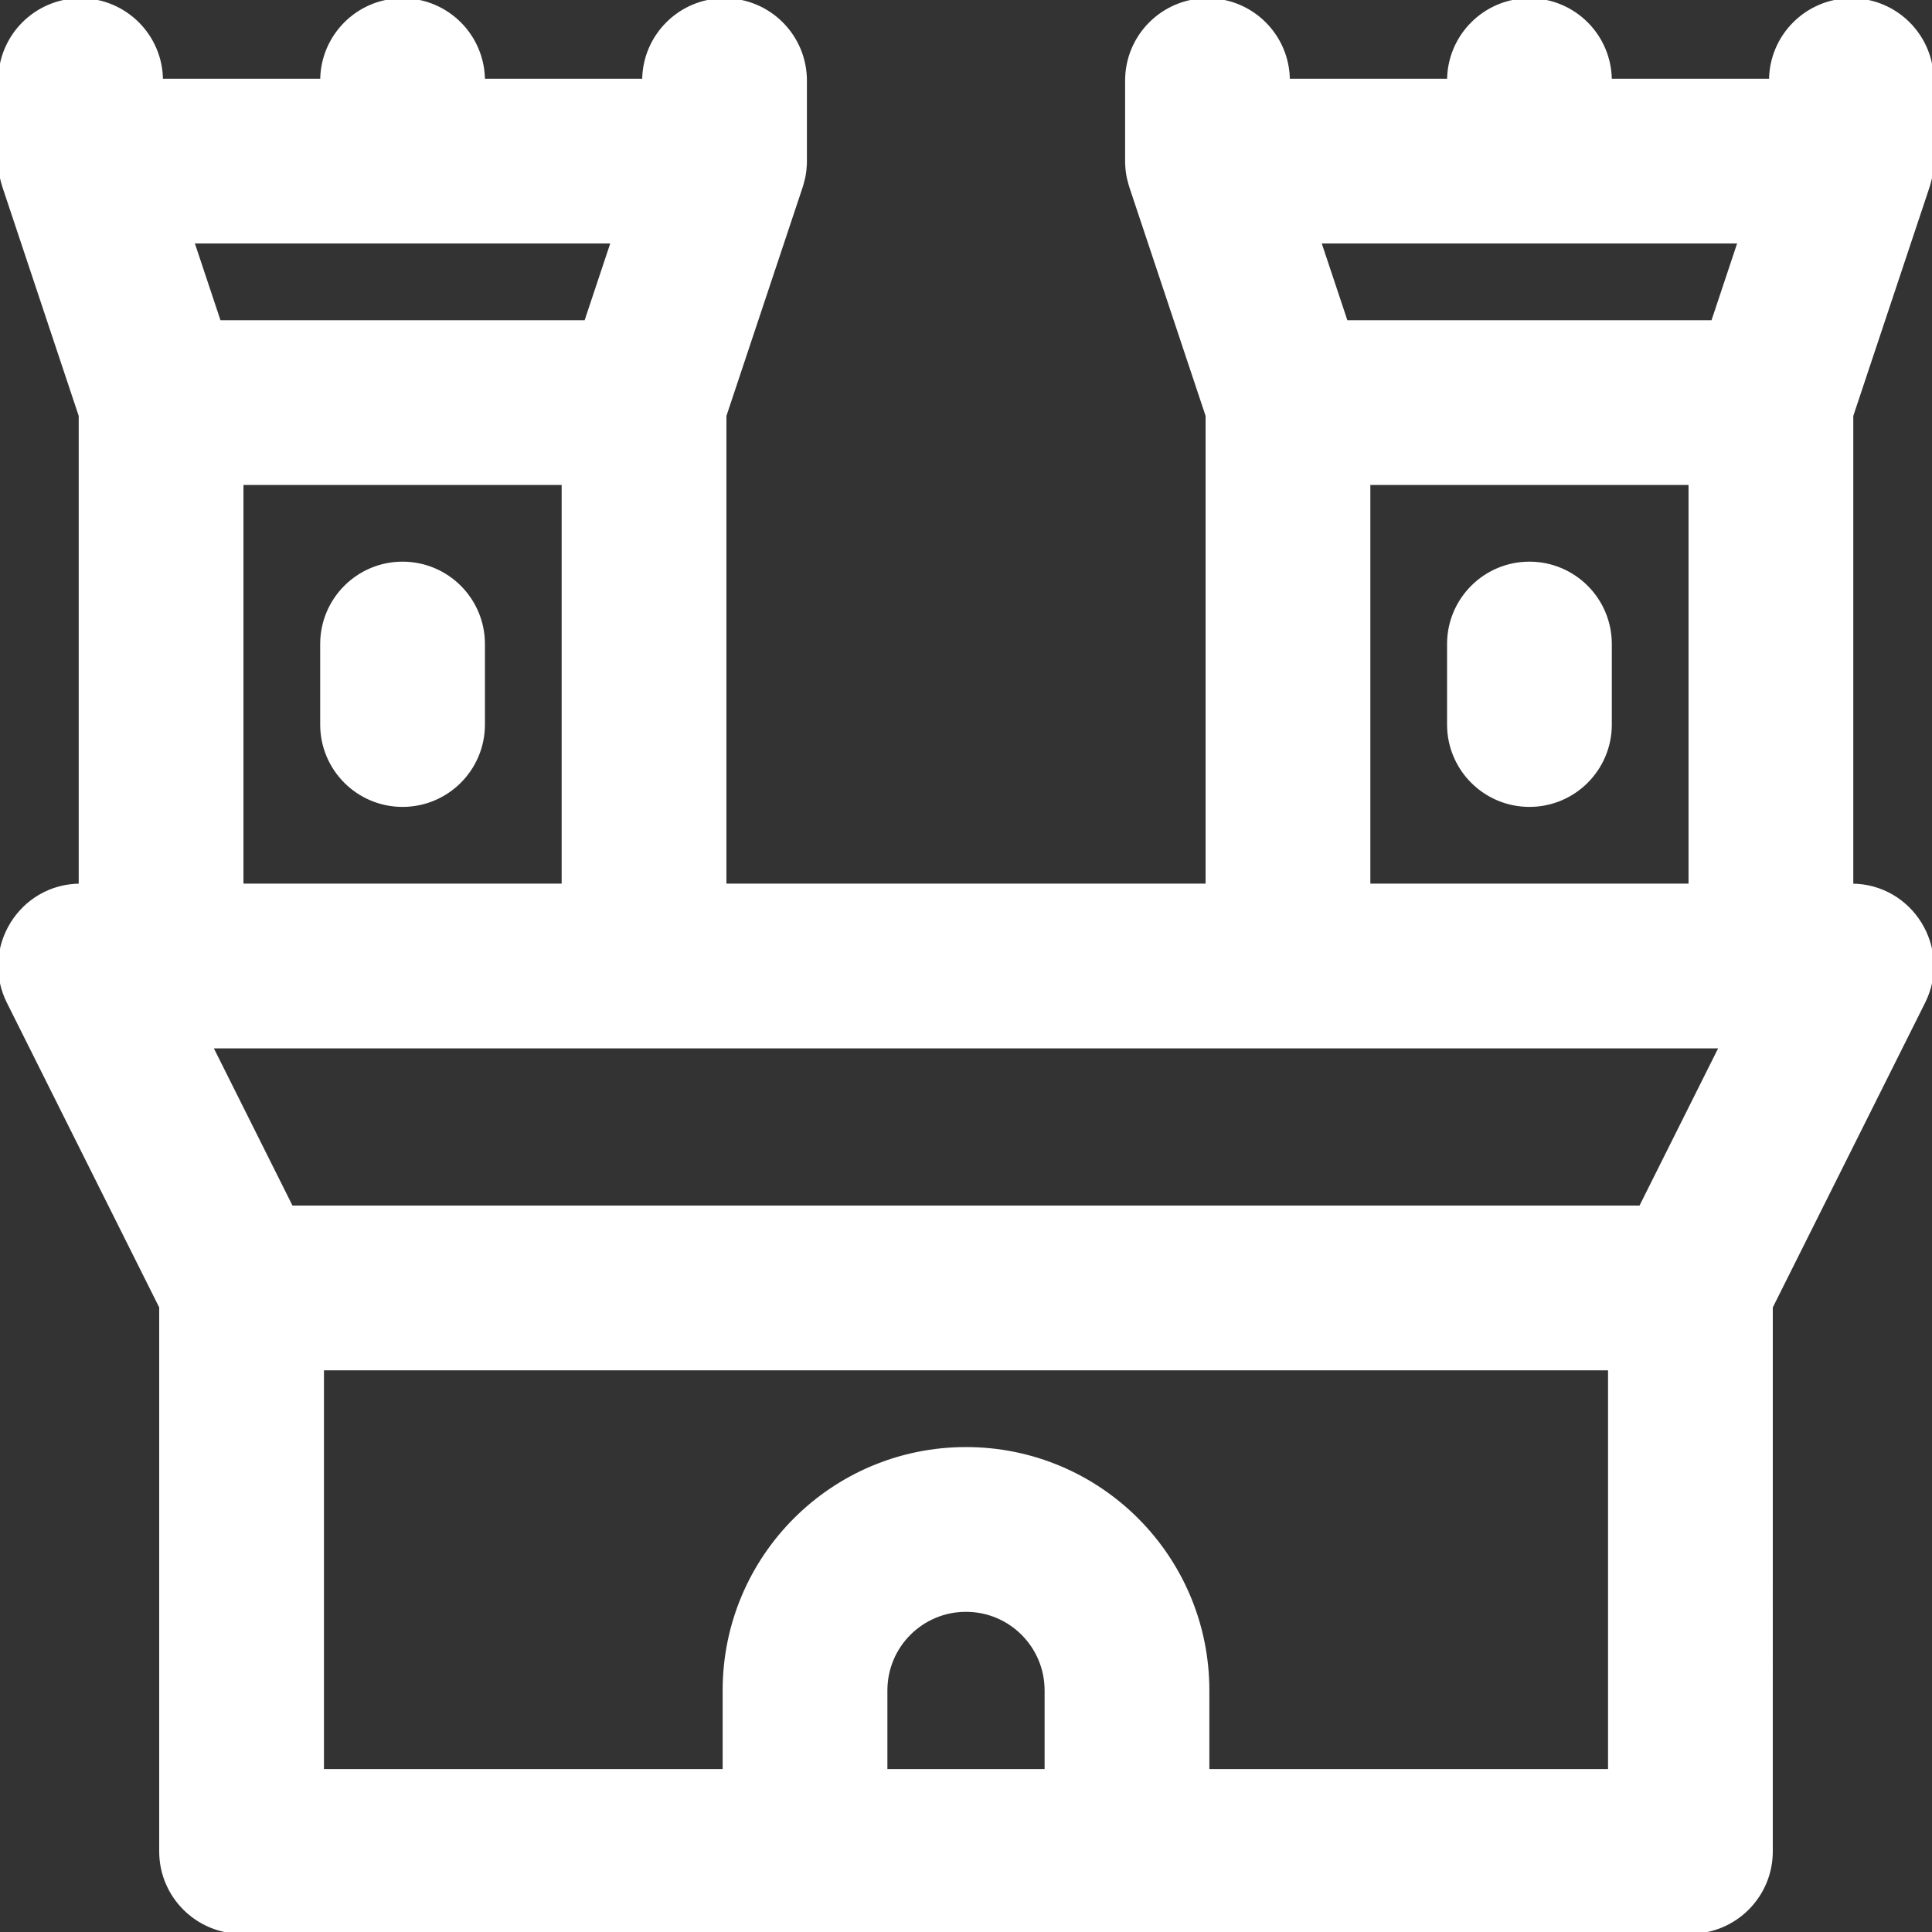
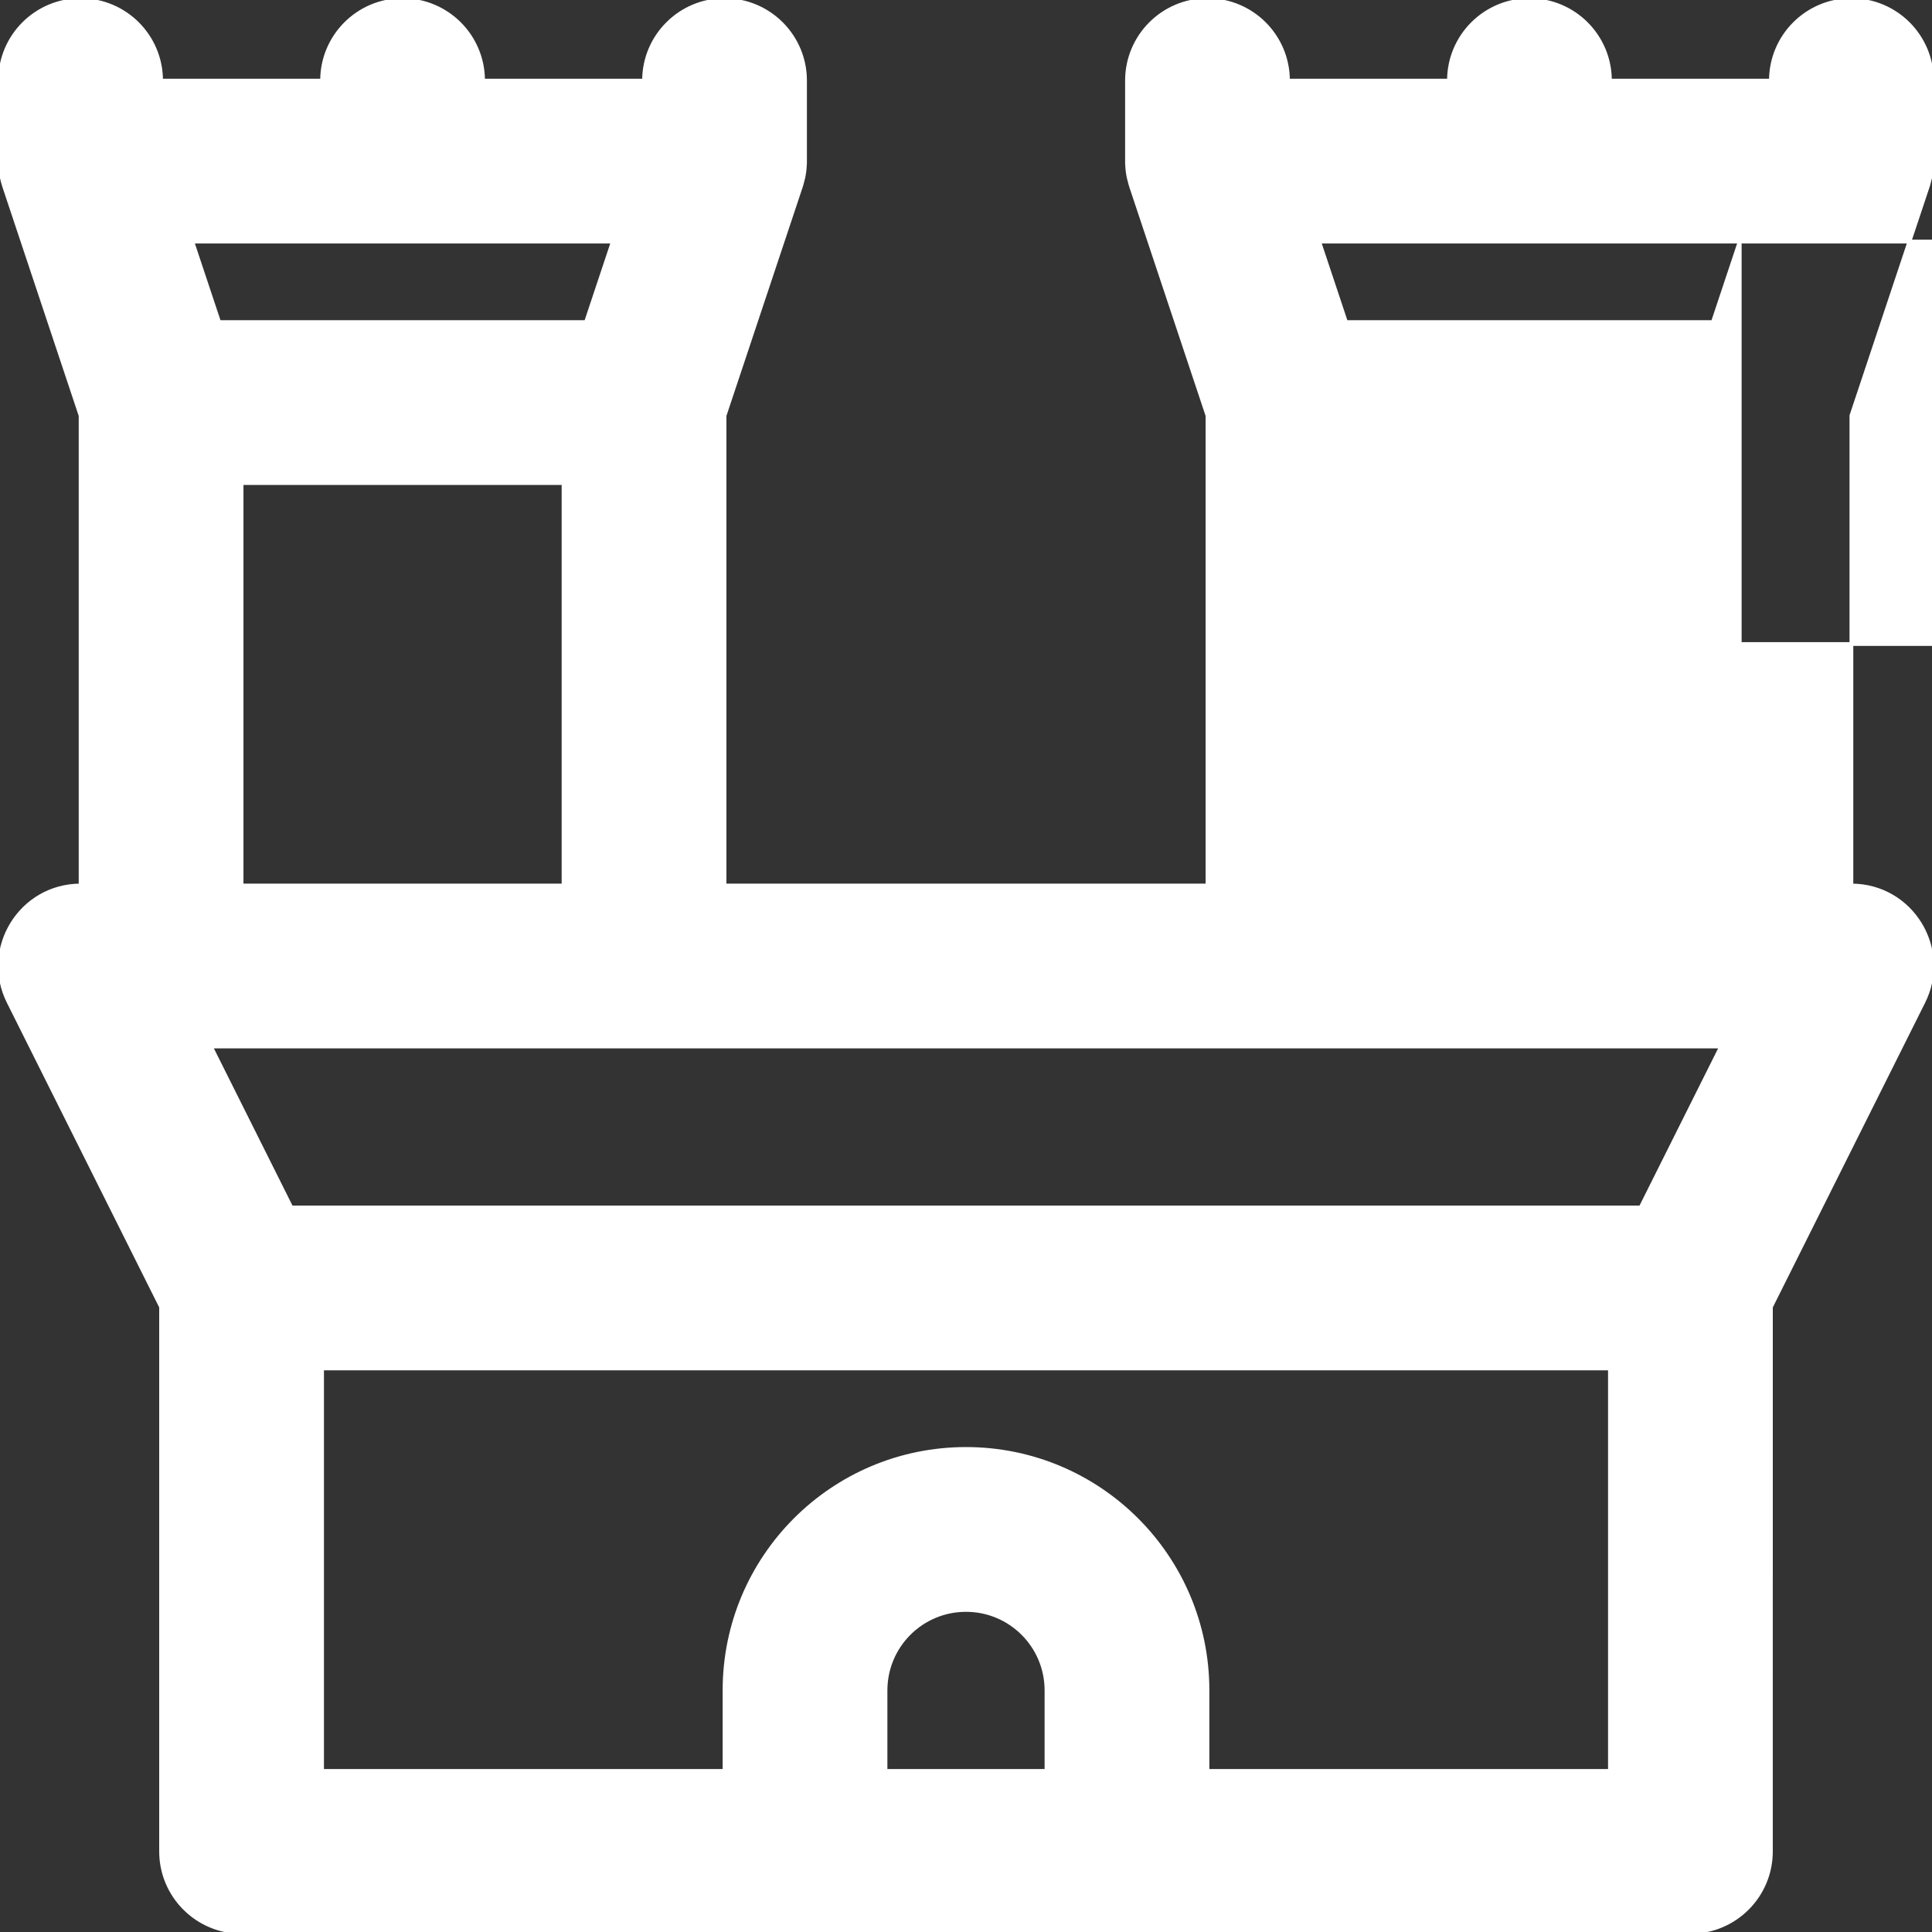
<svg xmlns="http://www.w3.org/2000/svg" fill="#fff" height="800px" width="800px" version="1.1" id="Layer_1" viewBox="0 0 512.055 512.055" xml:space="preserve" stroke="#fff">
  <rect x="0" y="0" width="512.055" height="512.055" fill="#333333" stroke="none" />
  <g id="SVGRepo_bgCarrier" stroke-width="0" />
  <g id="SVGRepo_tracerCarrier" stroke-linecap="round" stroke-linejoin="round" />
  <g id="SVGRepo_iconCarrier">
    <g transform="translate(-1)">
      <g>
        <g>
-           <path d="M491.694,234.694V110.156l20.239-60.716c0.019-0.058,0.034-0.117,0.052-0.175c0.062-0.192,0.117-0.386,0.174-0.58 c0.15-0.511,0.283-1.021,0.394-1.532c0.015-0.069,0.034-0.136,0.048-0.205c0.143-0.691,0.243-1.381,0.316-2.068 c0-0.003,0.001-0.005,0.001-0.008c0.1-0.95,0.138-1.894,0.11-2.828V21.361c0-11.782-9.551-21.333-21.333-21.333 s-21.333,9.551-21.333,21.333h-42.667c0-11.782-9.551-21.333-21.333-21.333c-11.782,0-21.333,9.551-21.333,21.333h-42.667 c0-11.782-9.551-21.333-21.333-21.333s-21.333,9.551-21.333,21.333v20.683c-0.028,0.934,0.01,1.878,0.11,2.828 c0,0.003,0.001,0.005,0.001,0.008c0.073,0.687,0.173,1.377,0.316,2.068c0.014,0.069,0.033,0.136,0.048,0.205 c0.111,0.51,0.244,1.021,0.394,1.532c0.057,0.194,0.112,0.388,0.174,0.58c0.019,0.058,0.033,0.117,0.052,0.175l20.239,60.716 v124.538h-128V110.156l20.239-60.716c0.019-0.058,0.034-0.117,0.052-0.175c0.062-0.192,0.117-0.386,0.174-0.58 c0.15-0.511,0.283-1.021,0.394-1.532c0.015-0.069,0.034-0.136,0.048-0.205c0.143-0.691,0.243-1.381,0.316-2.068 c0-0.003,0.001-0.005,0.001-0.008c0.1-0.95,0.138-1.894,0.11-2.828V21.361c0-11.782-9.551-21.333-21.333-21.333 c-11.782,0-21.333,9.551-21.333,21.333h-42.667c0-11.782-9.551-21.333-21.333-21.333c-11.782,0-21.333,9.551-21.333,21.333 H43.694c0-11.782-9.551-21.333-21.333-21.333c-11.782,0-21.333,9.551-21.333,21.333v20.687C1,42.98,1.038,43.923,1.138,44.871 c0,0.003,0.001,0.006,0.001,0.009c0.073,0.687,0.173,1.376,0.315,2.067c0.014,0.07,0.034,0.139,0.049,0.209 c0.11,0.509,0.243,1.018,0.393,1.528c0.057,0.195,0.112,0.39,0.175,0.583c0.019,0.058,0.033,0.116,0.052,0.174l20.239,60.716 v124.538c-15.859,0-26.173,16.689-19.081,30.874l40.414,80.829v144.297c0,11.782,9.551,21.333,21.333,21.333h149.333h85.333 h149.333c11.782,0,21.333-9.551,21.333-21.333V346.397l40.414-80.829C517.868,251.384,507.553,234.694,491.694,234.694z M435.843,320.028H78.212l-21.333-42.667h114.815h170.667h114.815L435.843,320.028z M462.096,64.028l-7.111,21.333h-97.248 l-7.111-21.333H462.096z M363.694,128.028h85.333v106.667h-85.333V128.028z M163.429,64.028l-7.111,21.333H59.07l-7.111-21.333 H163.429z M65.028,128.028h85.333v106.667H65.028V128.028z M235.694,469.361v-21.333c0-11.791,9.542-21.333,21.333-21.333 s21.333,9.542,21.333,21.333v21.333H235.694z M427.694,469.361H321.028v-21.333c0-35.355-28.645-64-64-64s-64,28.645-64,64 v21.333H86.361V362.694h341.333V469.361z" />
-           <path d="M107.694,149.361c-11.782,0-21.333,9.551-21.333,21.333v21.333c0,11.782,9.551,21.333,21.333,21.333 c11.782,0,21.333-9.551,21.333-21.333v-21.333C129.028,158.912,119.476,149.361,107.694,149.361z" />
+           <path d="M491.694,234.694V110.156l20.239-60.716c0.019-0.058,0.034-0.117,0.052-0.175c0.062-0.192,0.117-0.386,0.174-0.58 c0.15-0.511,0.283-1.021,0.394-1.532c0.015-0.069,0.034-0.136,0.048-0.205c0.143-0.691,0.243-1.381,0.316-2.068 c0-0.003,0.001-0.005,0.001-0.008c0.1-0.95,0.138-1.894,0.11-2.828V21.361c0-11.782-9.551-21.333-21.333-21.333 s-21.333,9.551-21.333,21.333h-42.667c0-11.782-9.551-21.333-21.333-21.333c-11.782,0-21.333,9.551-21.333,21.333h-42.667 c0-11.782-9.551-21.333-21.333-21.333s-21.333,9.551-21.333,21.333v20.683c-0.028,0.934,0.01,1.878,0.11,2.828 c0,0.003,0.001,0.005,0.001,0.008c0.073,0.687,0.173,1.377,0.316,2.068c0.014,0.069,0.033,0.136,0.048,0.205 c0.111,0.51,0.244,1.021,0.394,1.532c0.057,0.194,0.112,0.388,0.174,0.58c0.019,0.058,0.033,0.117,0.052,0.175l20.239,60.716 v124.538h-128V110.156l20.239-60.716c0.019-0.058,0.034-0.117,0.052-0.175c0.062-0.192,0.117-0.386,0.174-0.58 c0.15-0.511,0.283-1.021,0.394-1.532c0.015-0.069,0.034-0.136,0.048-0.205c0.143-0.691,0.243-1.381,0.316-2.068 c0-0.003,0.001-0.005,0.001-0.008c0.1-0.95,0.138-1.894,0.11-2.828V21.361c0-11.782-9.551-21.333-21.333-21.333 c-11.782,0-21.333,9.551-21.333,21.333h-42.667c0-11.782-9.551-21.333-21.333-21.333c-11.782,0-21.333,9.551-21.333,21.333 H43.694c0-11.782-9.551-21.333-21.333-21.333c-11.782,0-21.333,9.551-21.333,21.333v20.687C1,42.98,1.038,43.923,1.138,44.871 c0,0.003,0.001,0.006,0.001,0.009c0.073,0.687,0.173,1.376,0.315,2.067c0.014,0.07,0.034,0.139,0.049,0.209 c0.11,0.509,0.243,1.018,0.393,1.528c0.057,0.195,0.112,0.39,0.175,0.583c0.019,0.058,0.033,0.116,0.052,0.174l20.239,60.716 v124.538c-15.859,0-26.173,16.689-19.081,30.874l40.414,80.829v144.297c0,11.782,9.551,21.333,21.333,21.333h149.333h85.333 h149.333c11.782,0,21.333-9.551,21.333-21.333V346.397l40.414-80.829C517.868,251.384,507.553,234.694,491.694,234.694z M435.843,320.028H78.212l-21.333-42.667h114.815h170.667h114.815L435.843,320.028z M462.096,64.028l-7.111,21.333h-97.248 l-7.111-21.333H462.096z h85.333v106.667h-85.333V128.028z M163.429,64.028l-7.111,21.333H59.07l-7.111-21.333 H163.429z M65.028,128.028h85.333v106.667H65.028V128.028z M235.694,469.361v-21.333c0-11.791,9.542-21.333,21.333-21.333 s21.333,9.542,21.333,21.333v21.333H235.694z M427.694,469.361H321.028v-21.333c0-35.355-28.645-64-64-64s-64,28.645-64,64 v21.333H86.361V362.694h341.333V469.361z" />
          <path d="M406.361,149.361c-11.782,0-21.333,9.551-21.333,21.333v21.333c0,11.782,9.551,21.333,21.333,21.333 c11.782,0,21.333-9.551,21.333-21.333v-21.333C427.694,158.912,418.143,149.361,406.361,149.361z" />
        </g>
      </g>
    </g>
  </g>
</svg>